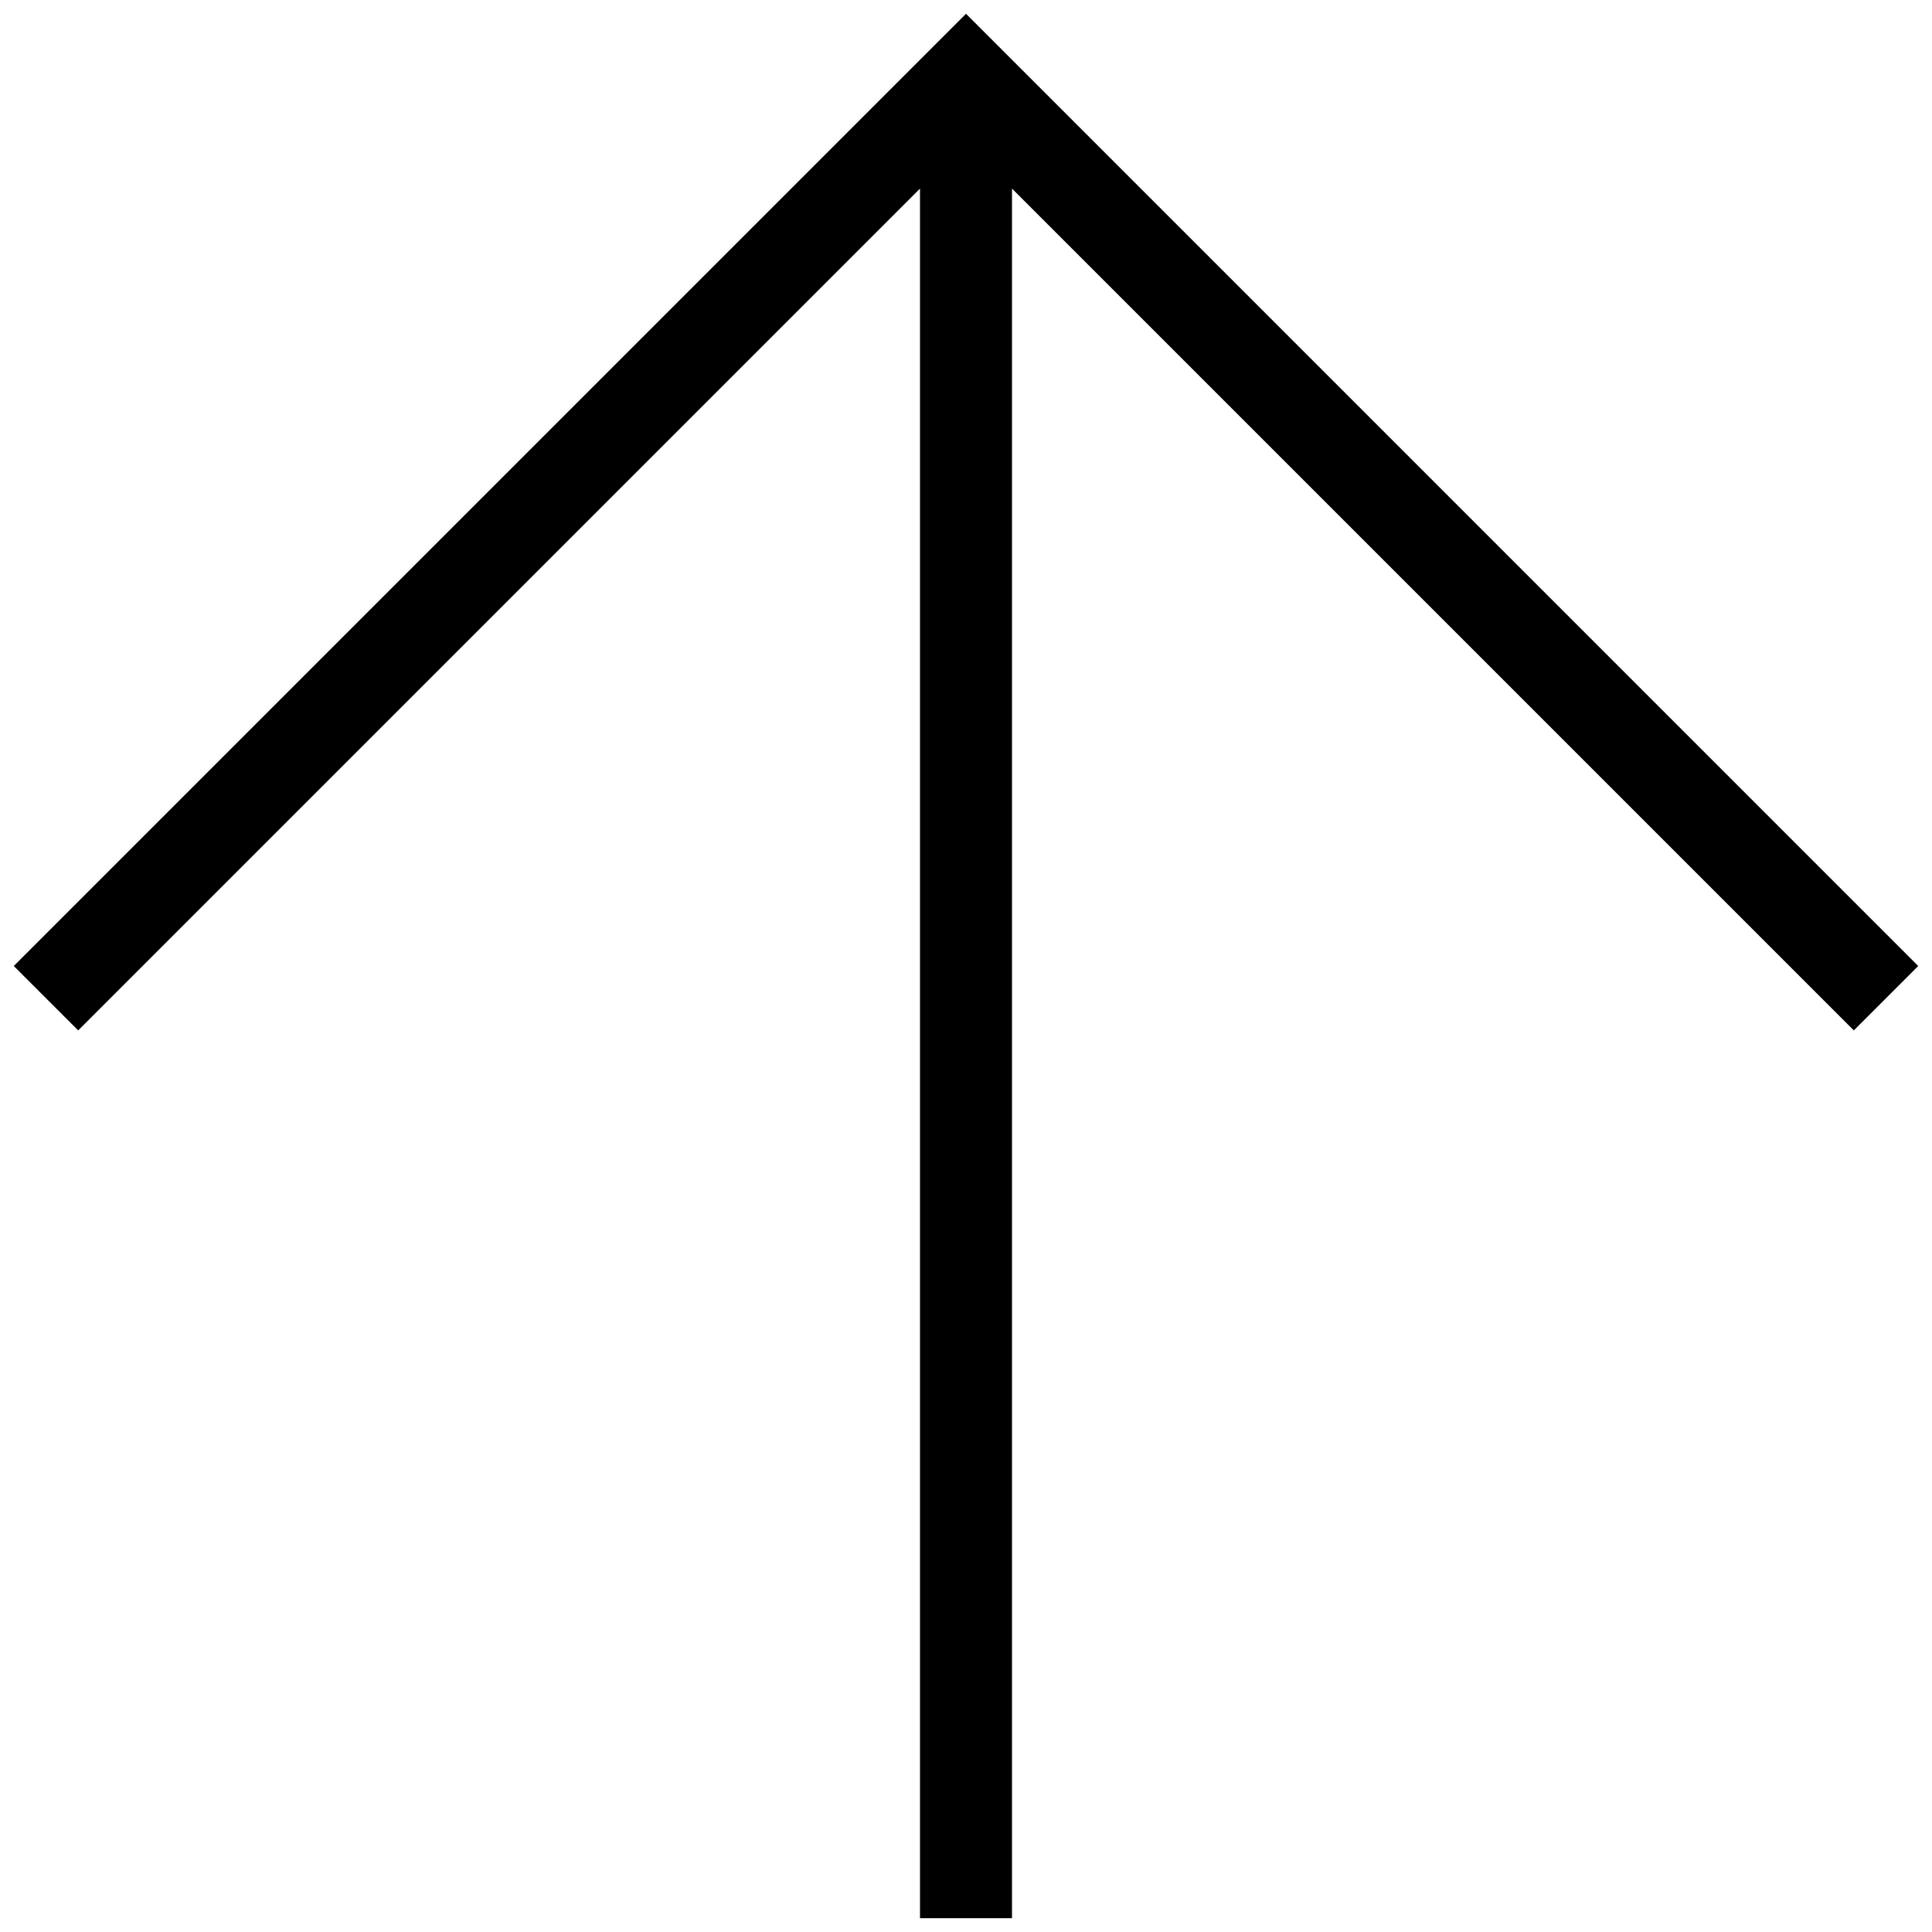
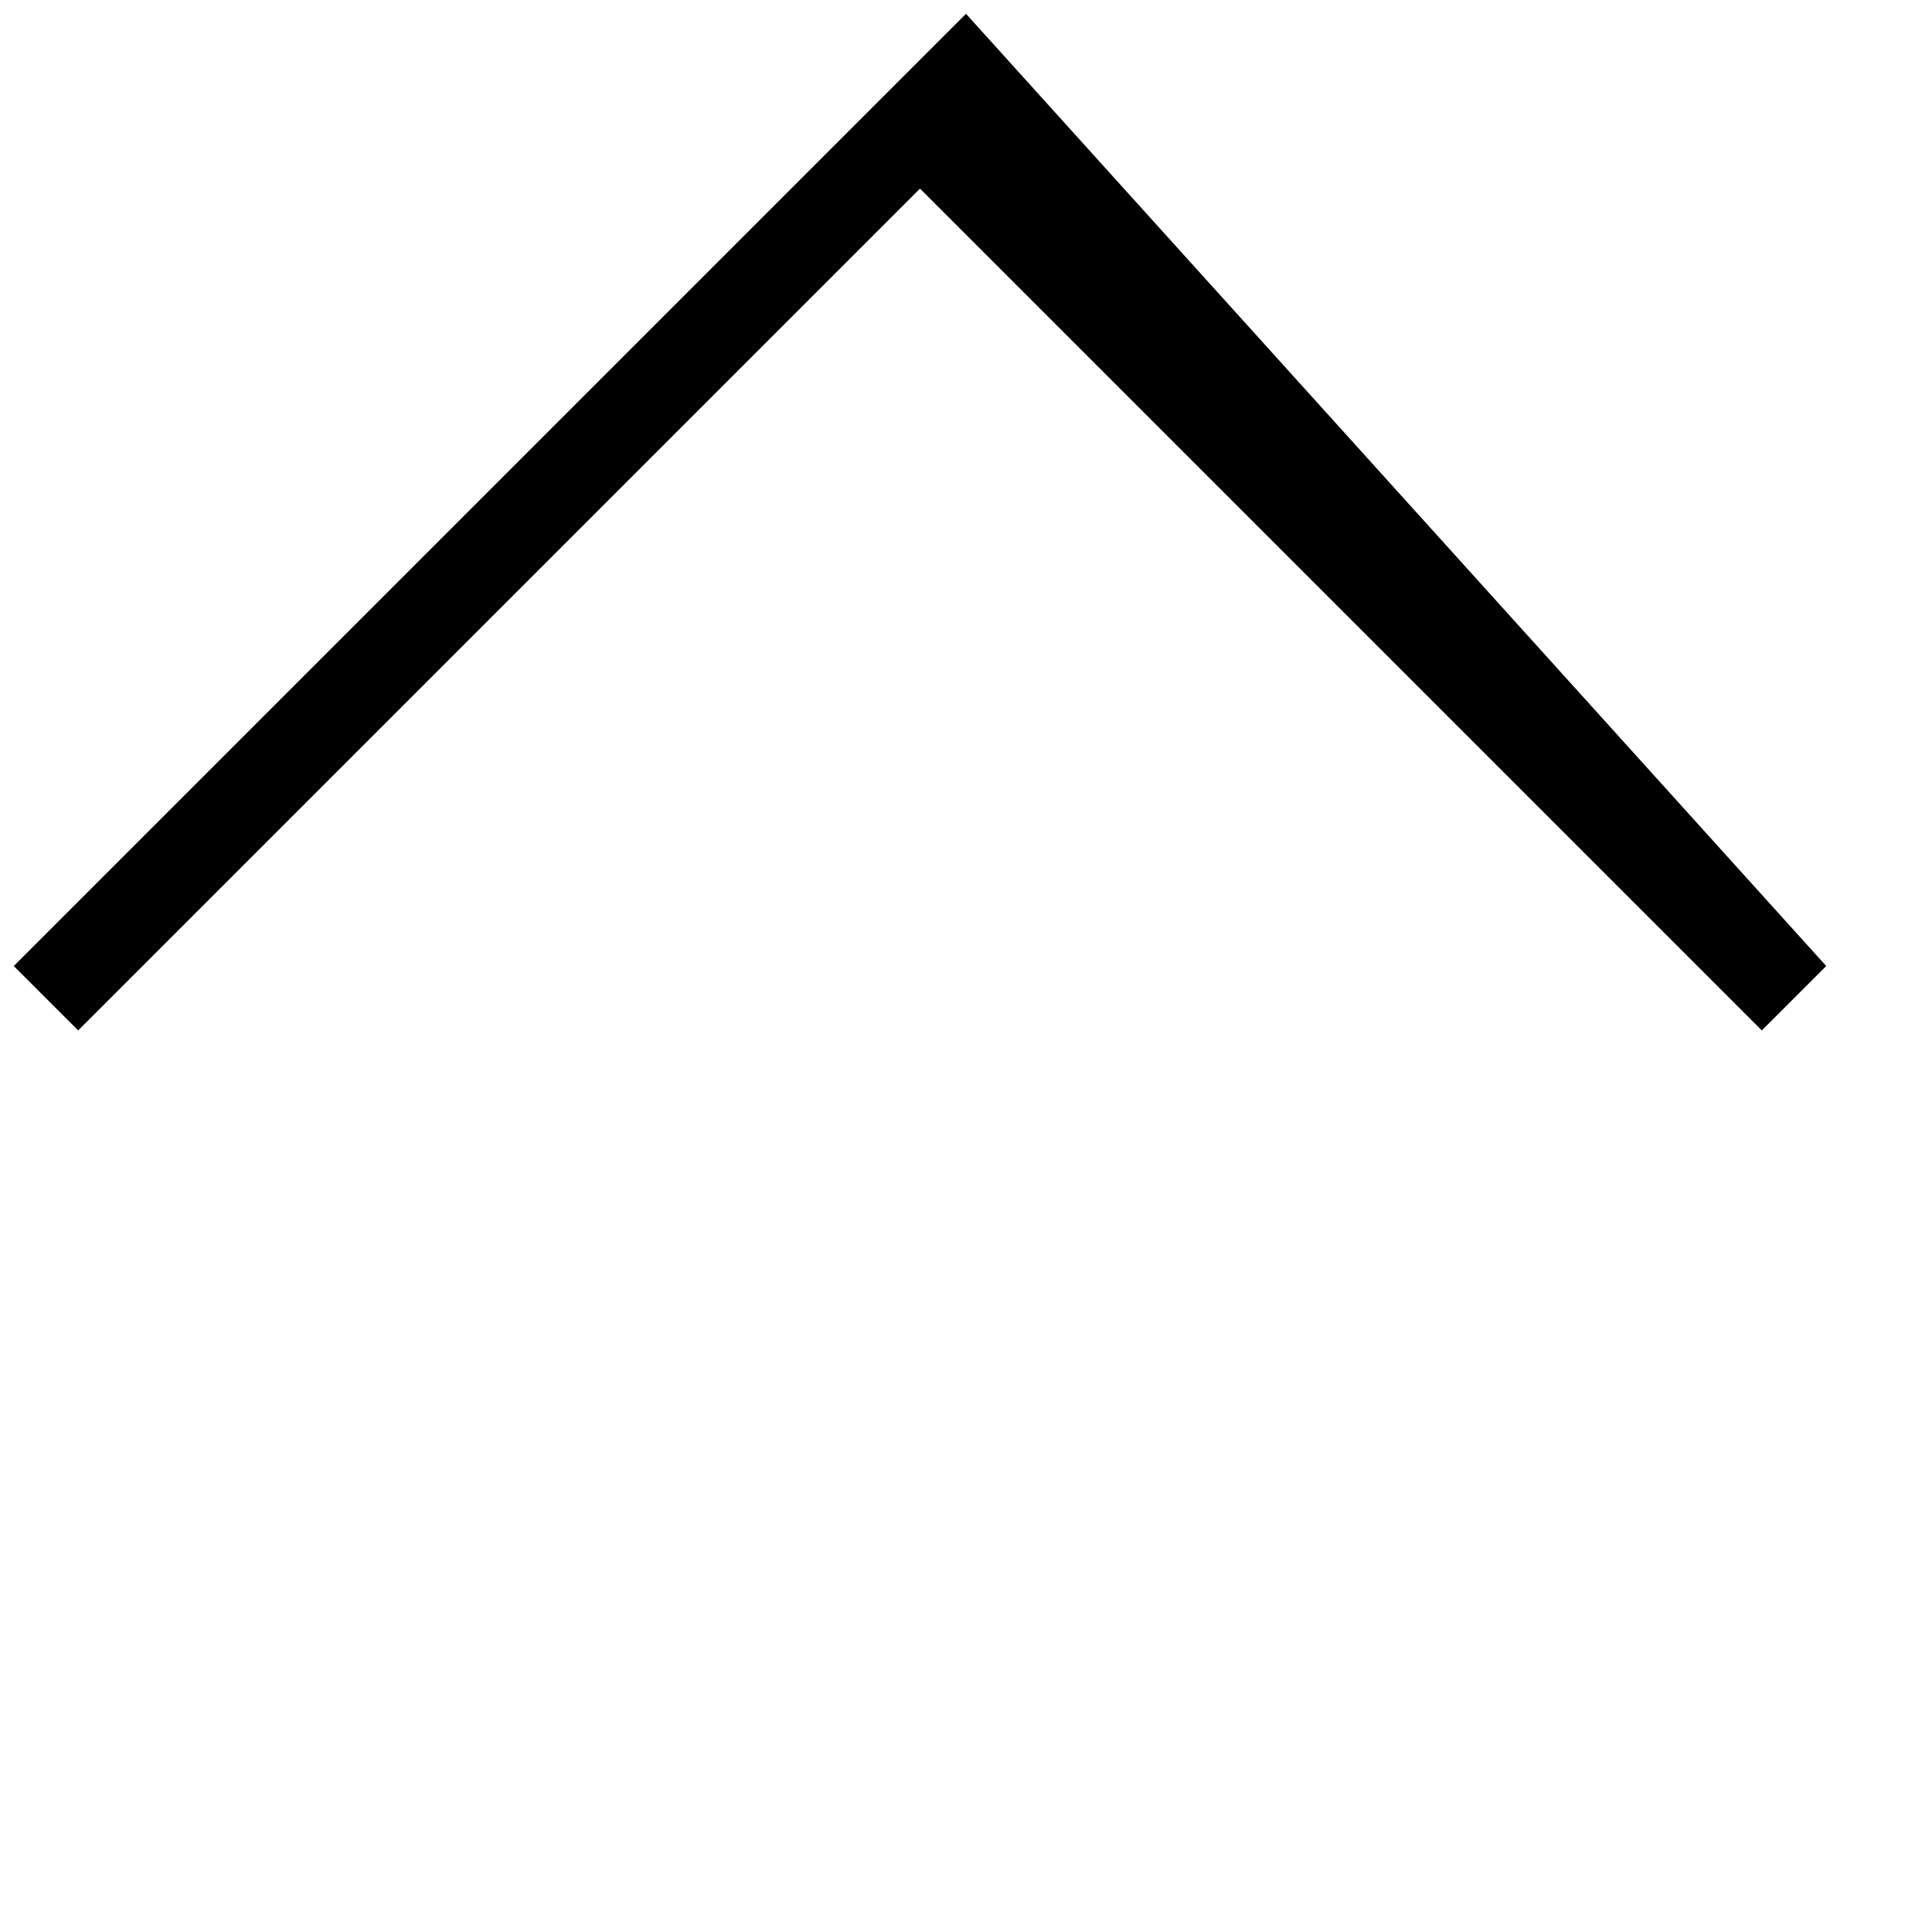
<svg xmlns="http://www.w3.org/2000/svg" version="1.1" viewBox="0 0 42 42">
  <g>
    <g id="_レイヤー_1" data-name="レイヤー_1">
-       <path id="_パス_162" data-name="パス_162" d="M21,.3L.3,21l1.4,1.4L20,4.1v37.6h2V4.1l18.3,18.3,1.4-1.4L21,.3Z" />
+       <path id="_パス_162" data-name="パス_162" d="M21,.3L.3,21l1.4,1.4L20,4.1v37.6V4.1l18.3,18.3,1.4-1.4L21,.3Z" />
    </g>
  </g>
</svg>